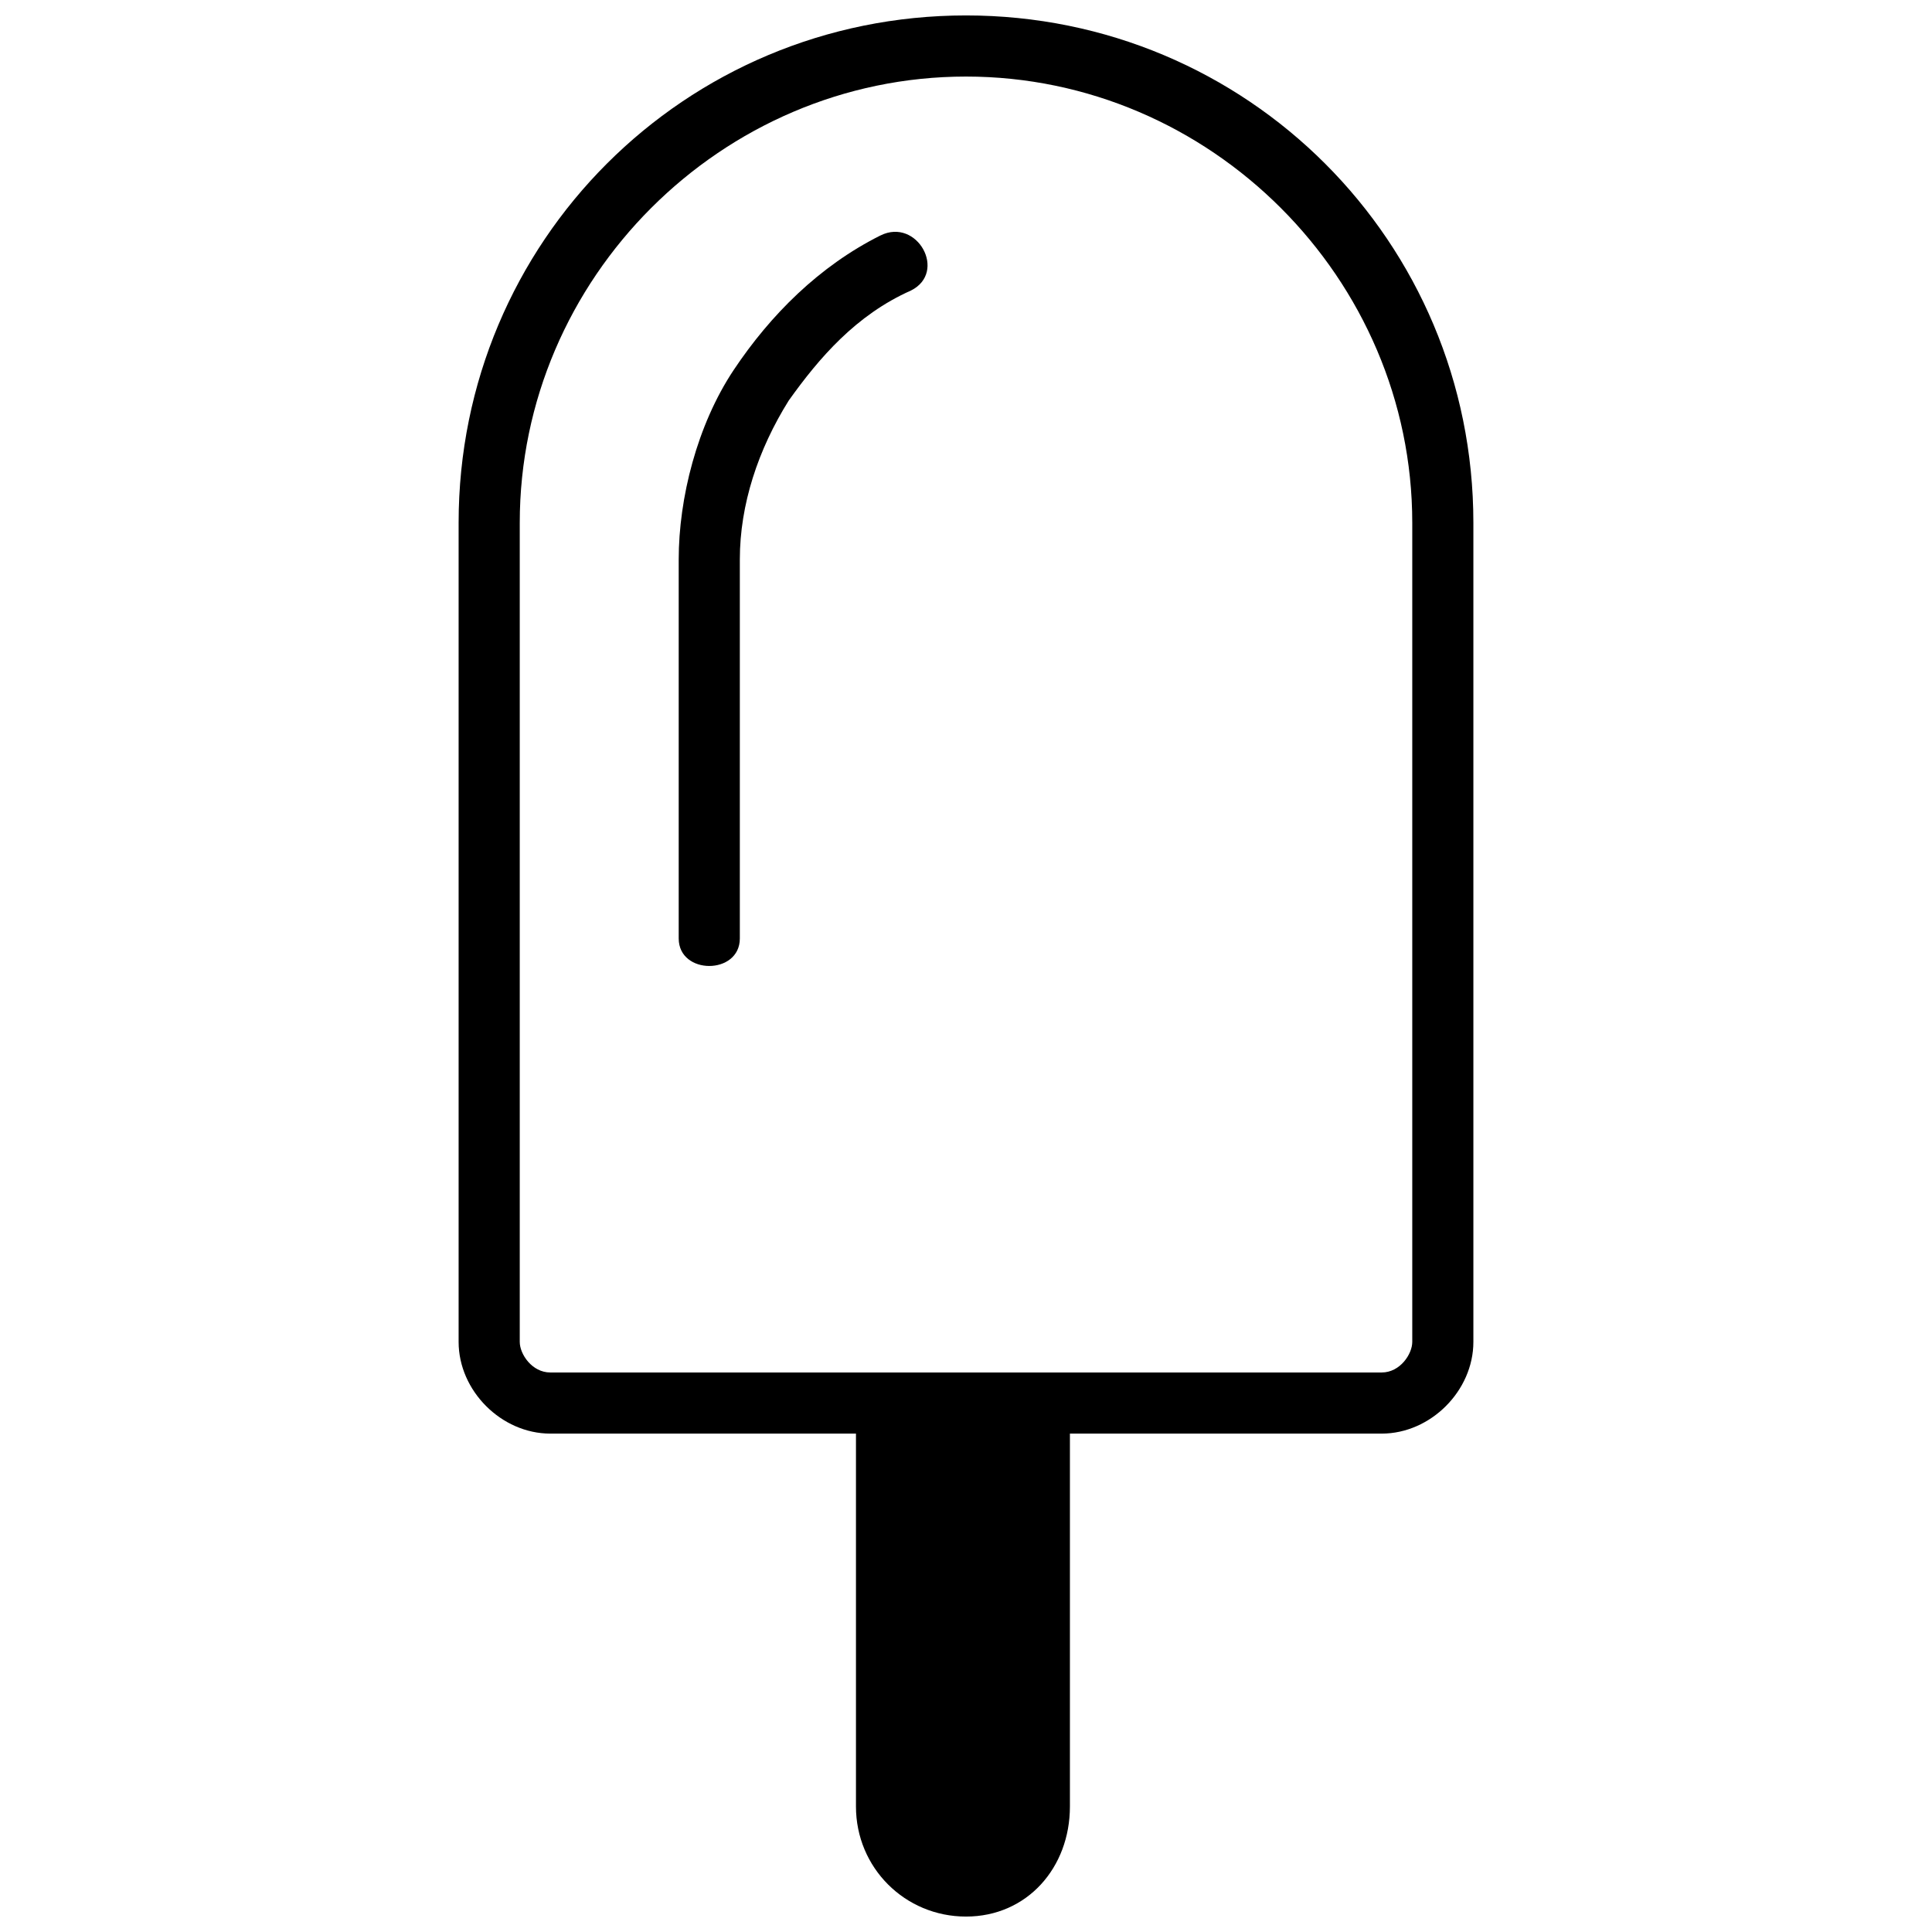
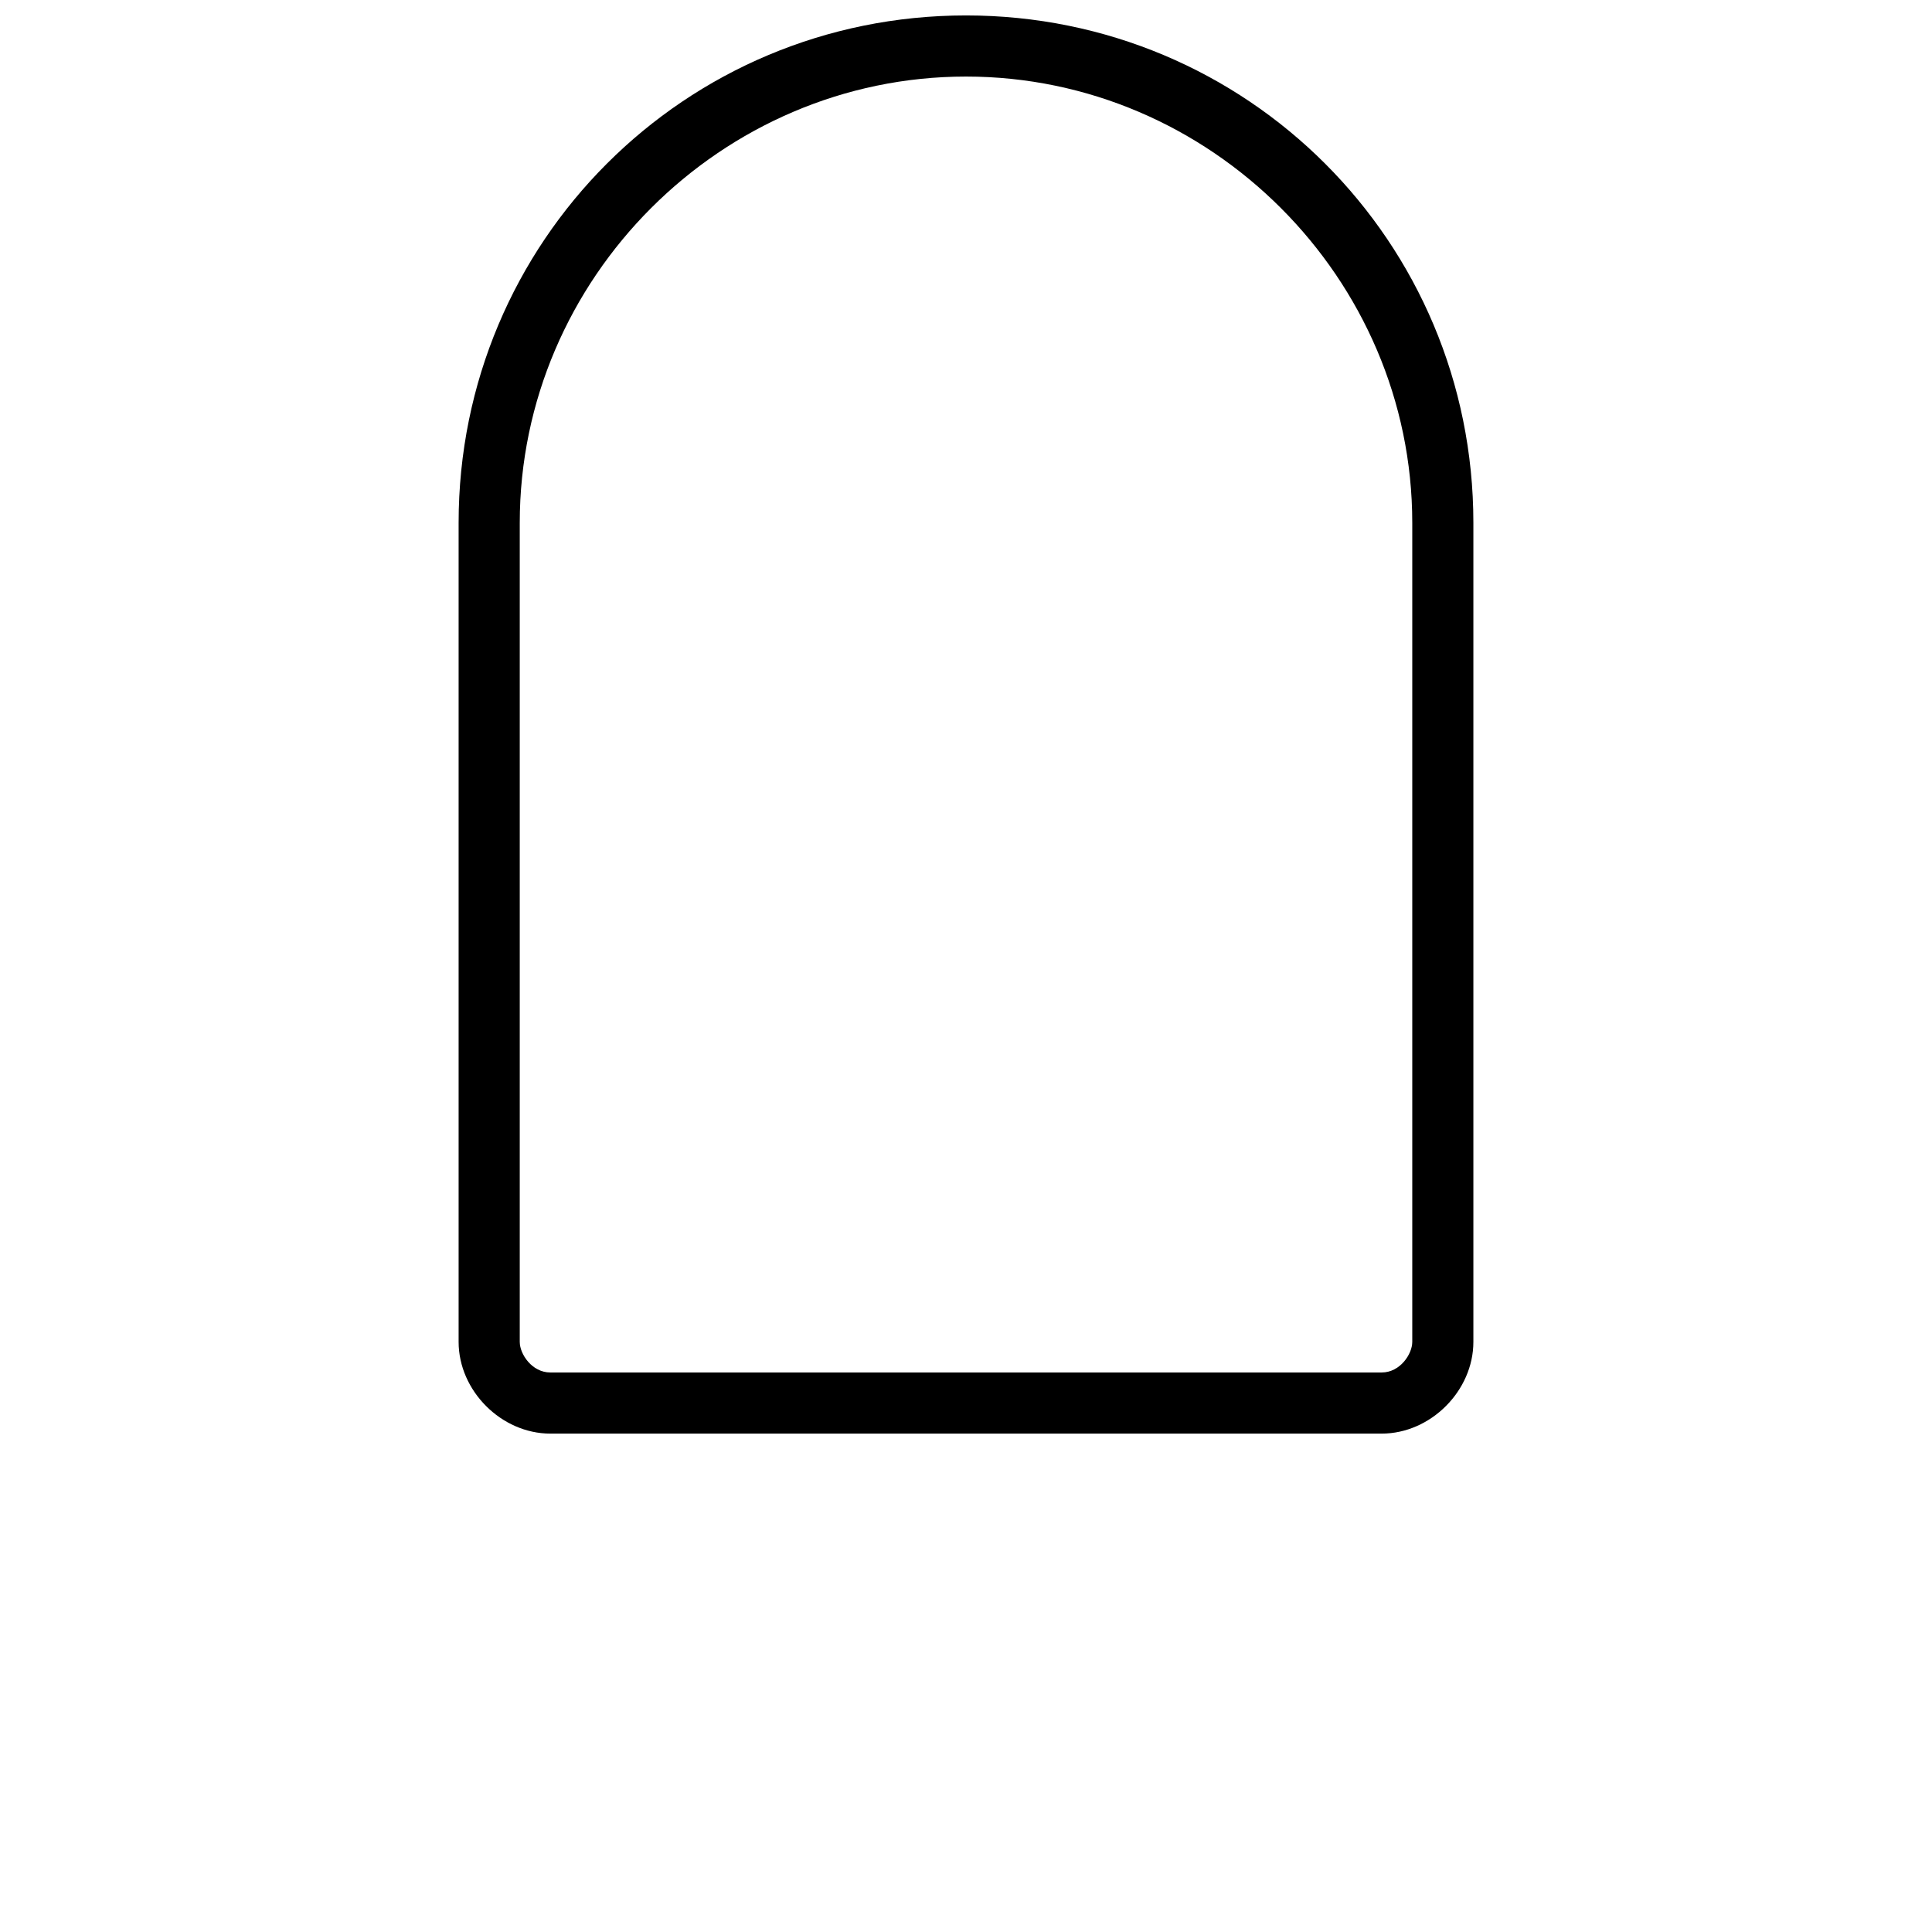
<svg xmlns="http://www.w3.org/2000/svg" width="800px" height="800px" version="1.1" viewBox="144 144 512 512">
  <defs>
    <clipPath id="b">
      <path d="m265 148.09h270v375.91h-270z" />
    </clipPath>
    <clipPath id="a">
-       <path d="m370 514h58v137.9h-58z" />
-     </clipPath>
+       </clipPath>
  </defs>
  <g clip-path="url(#b)">
    <path d="m400 148.09c74.52 0 134.46 59.938 134.46 134.46v217.07c0 12.961-11.34 24.301-24.301 24.301h-220.32c-12.961 0-24.301-11.34-24.301-24.301v-217.07c0-74.52 59.938-134.46 134.46-134.46zm0 16.199c-64.797 0-118.26 53.457-118.26 118.26v217.07c0 3.238 3.238 8.102 8.102 8.102h220.32c4.859 0 8.102-4.859 8.102-8.102v-217.07c0-64.797-53.457-118.26-118.26-118.26z" fill-rule="evenodd" />
  </g>
  <g clip-path="url(#a)">
    <path d="m370.84 514.21h56.699v108.54c0 16.199-11.34 29.16-27.539 29.16s-29.16-12.961-29.16-29.16z" fill-rule="evenodd" />
  </g>
-   <path d="m377.32 206.41c9.719-4.859 17.82 9.719 8.102 14.578-14.578 6.481-24.301 17.82-32.398 29.16-8.102 12.961-12.961 27.539-12.961 42.117v100.44c0 9.719-16.199 9.719-16.199 0v-100.44c0-16.199 4.859-35.641 14.578-50.219s22.68-27.539 38.879-35.641z" />
</svg>